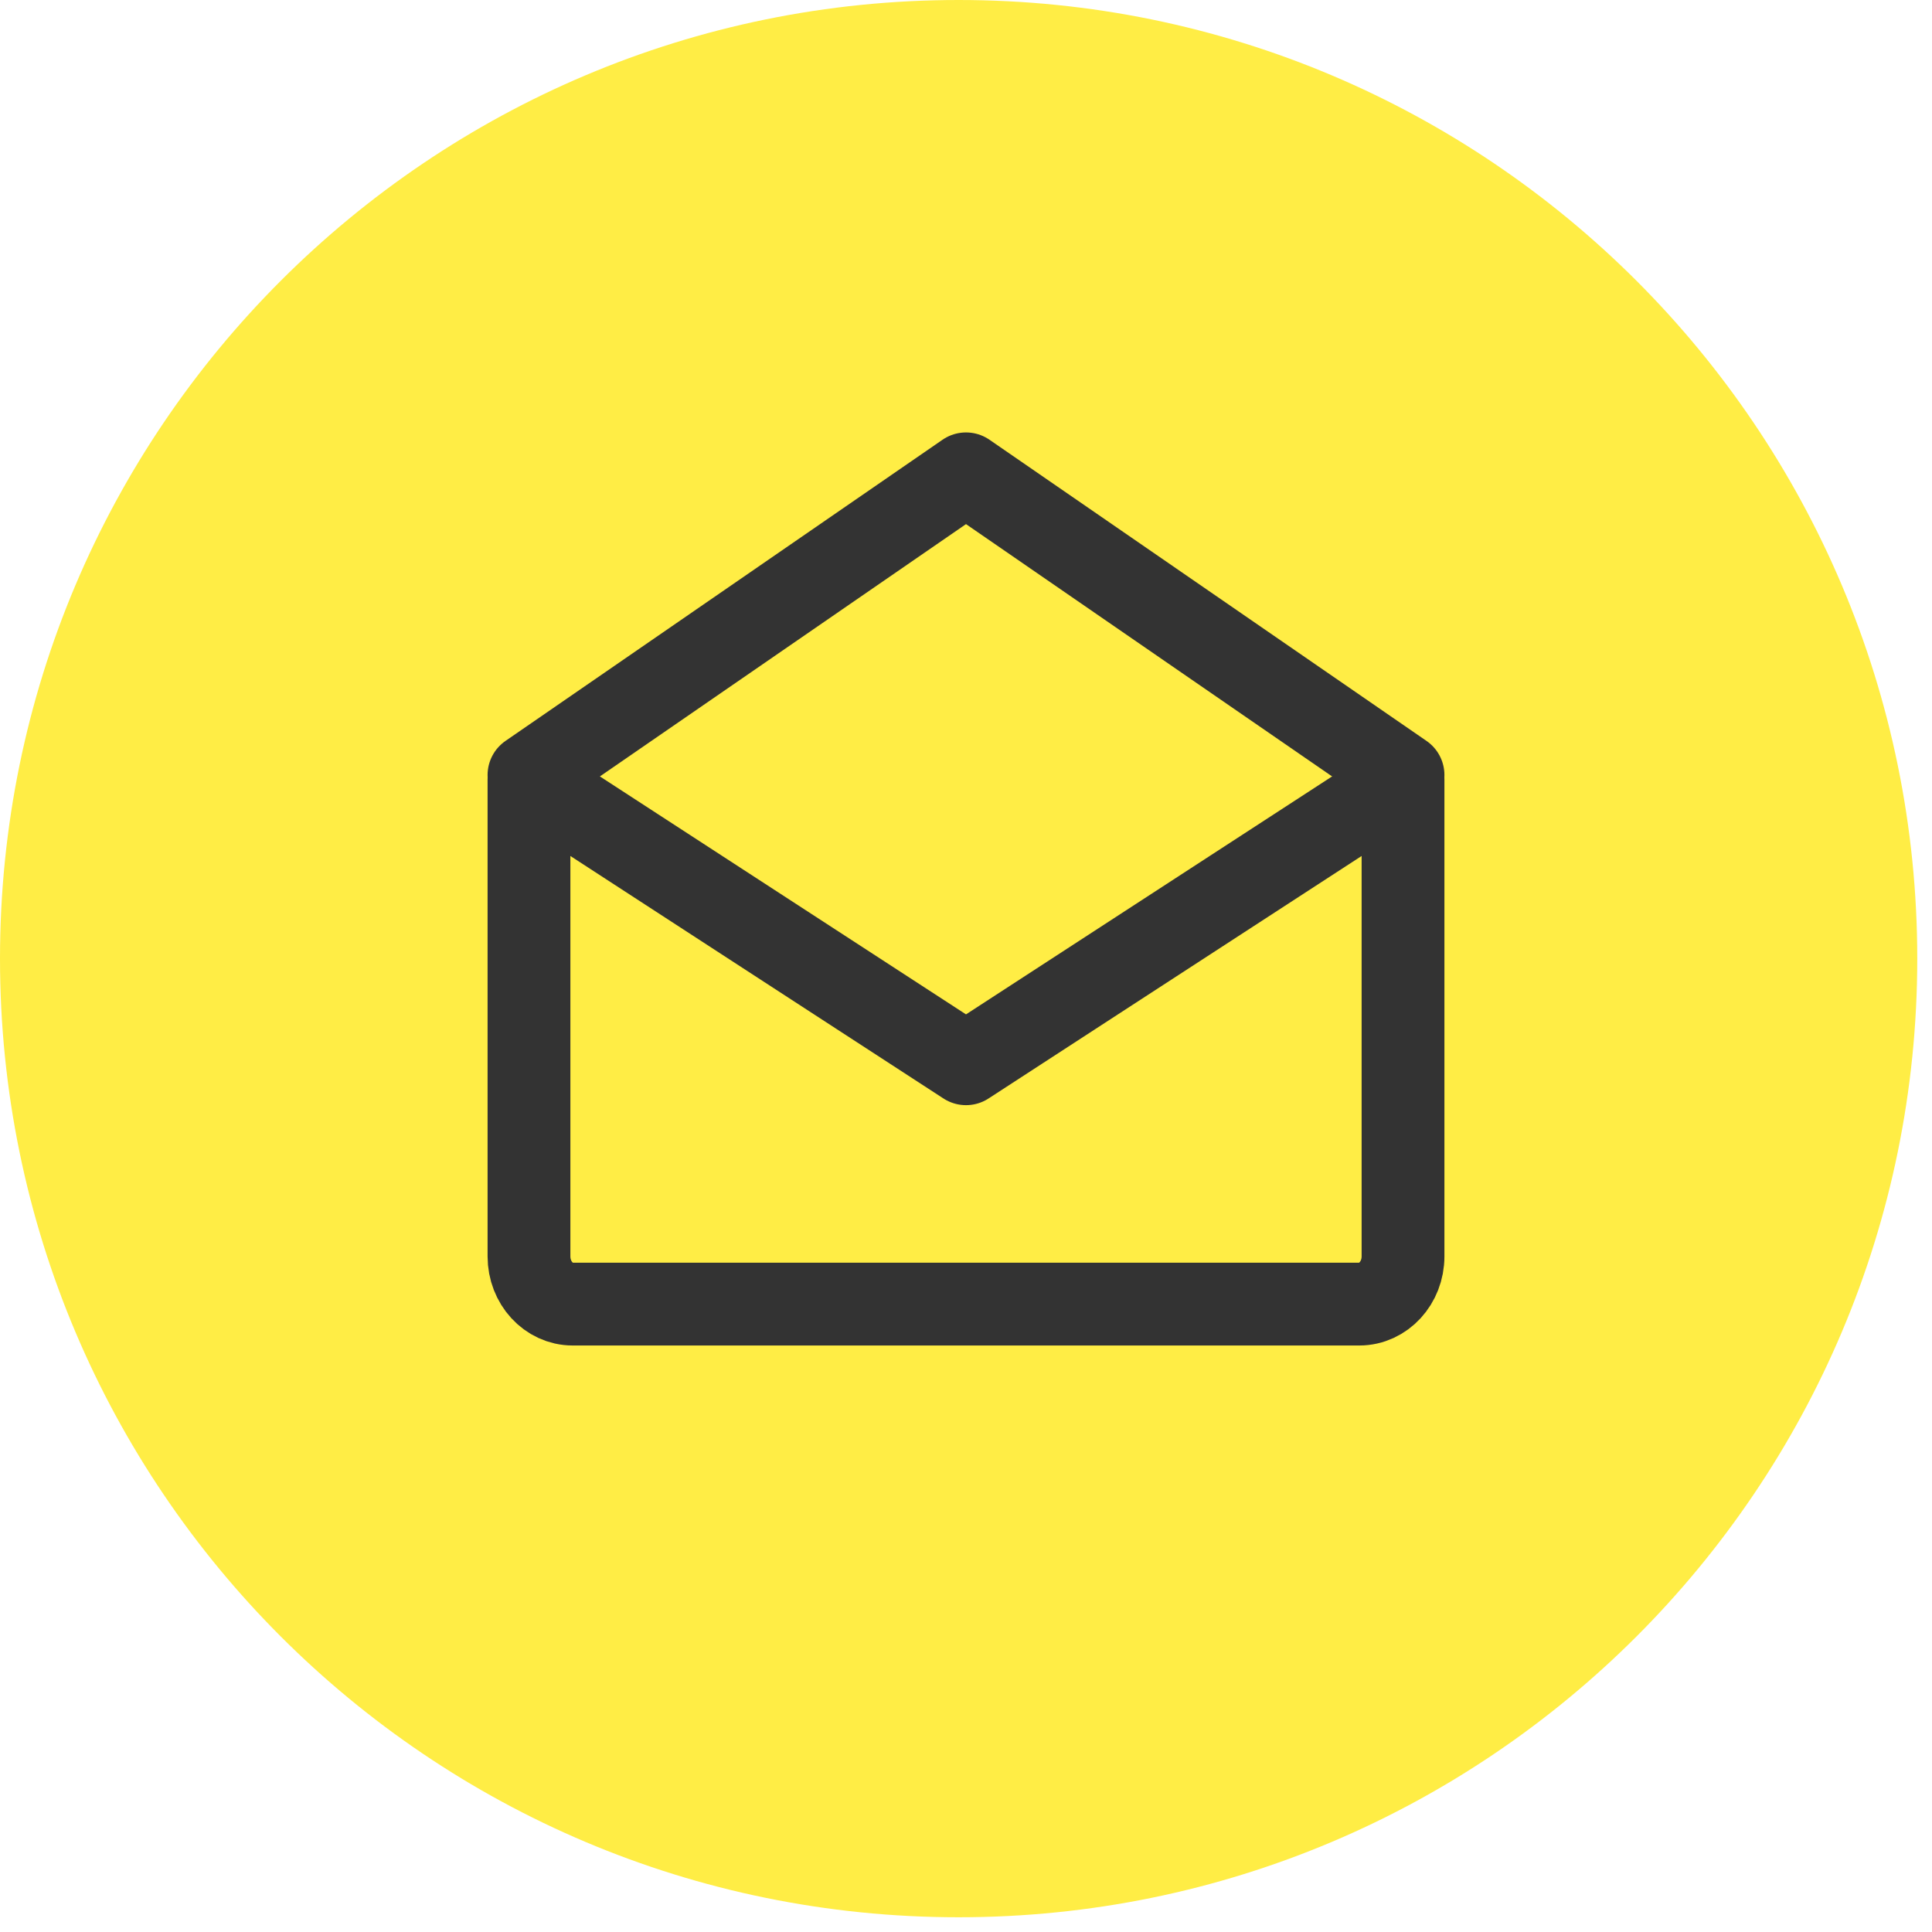
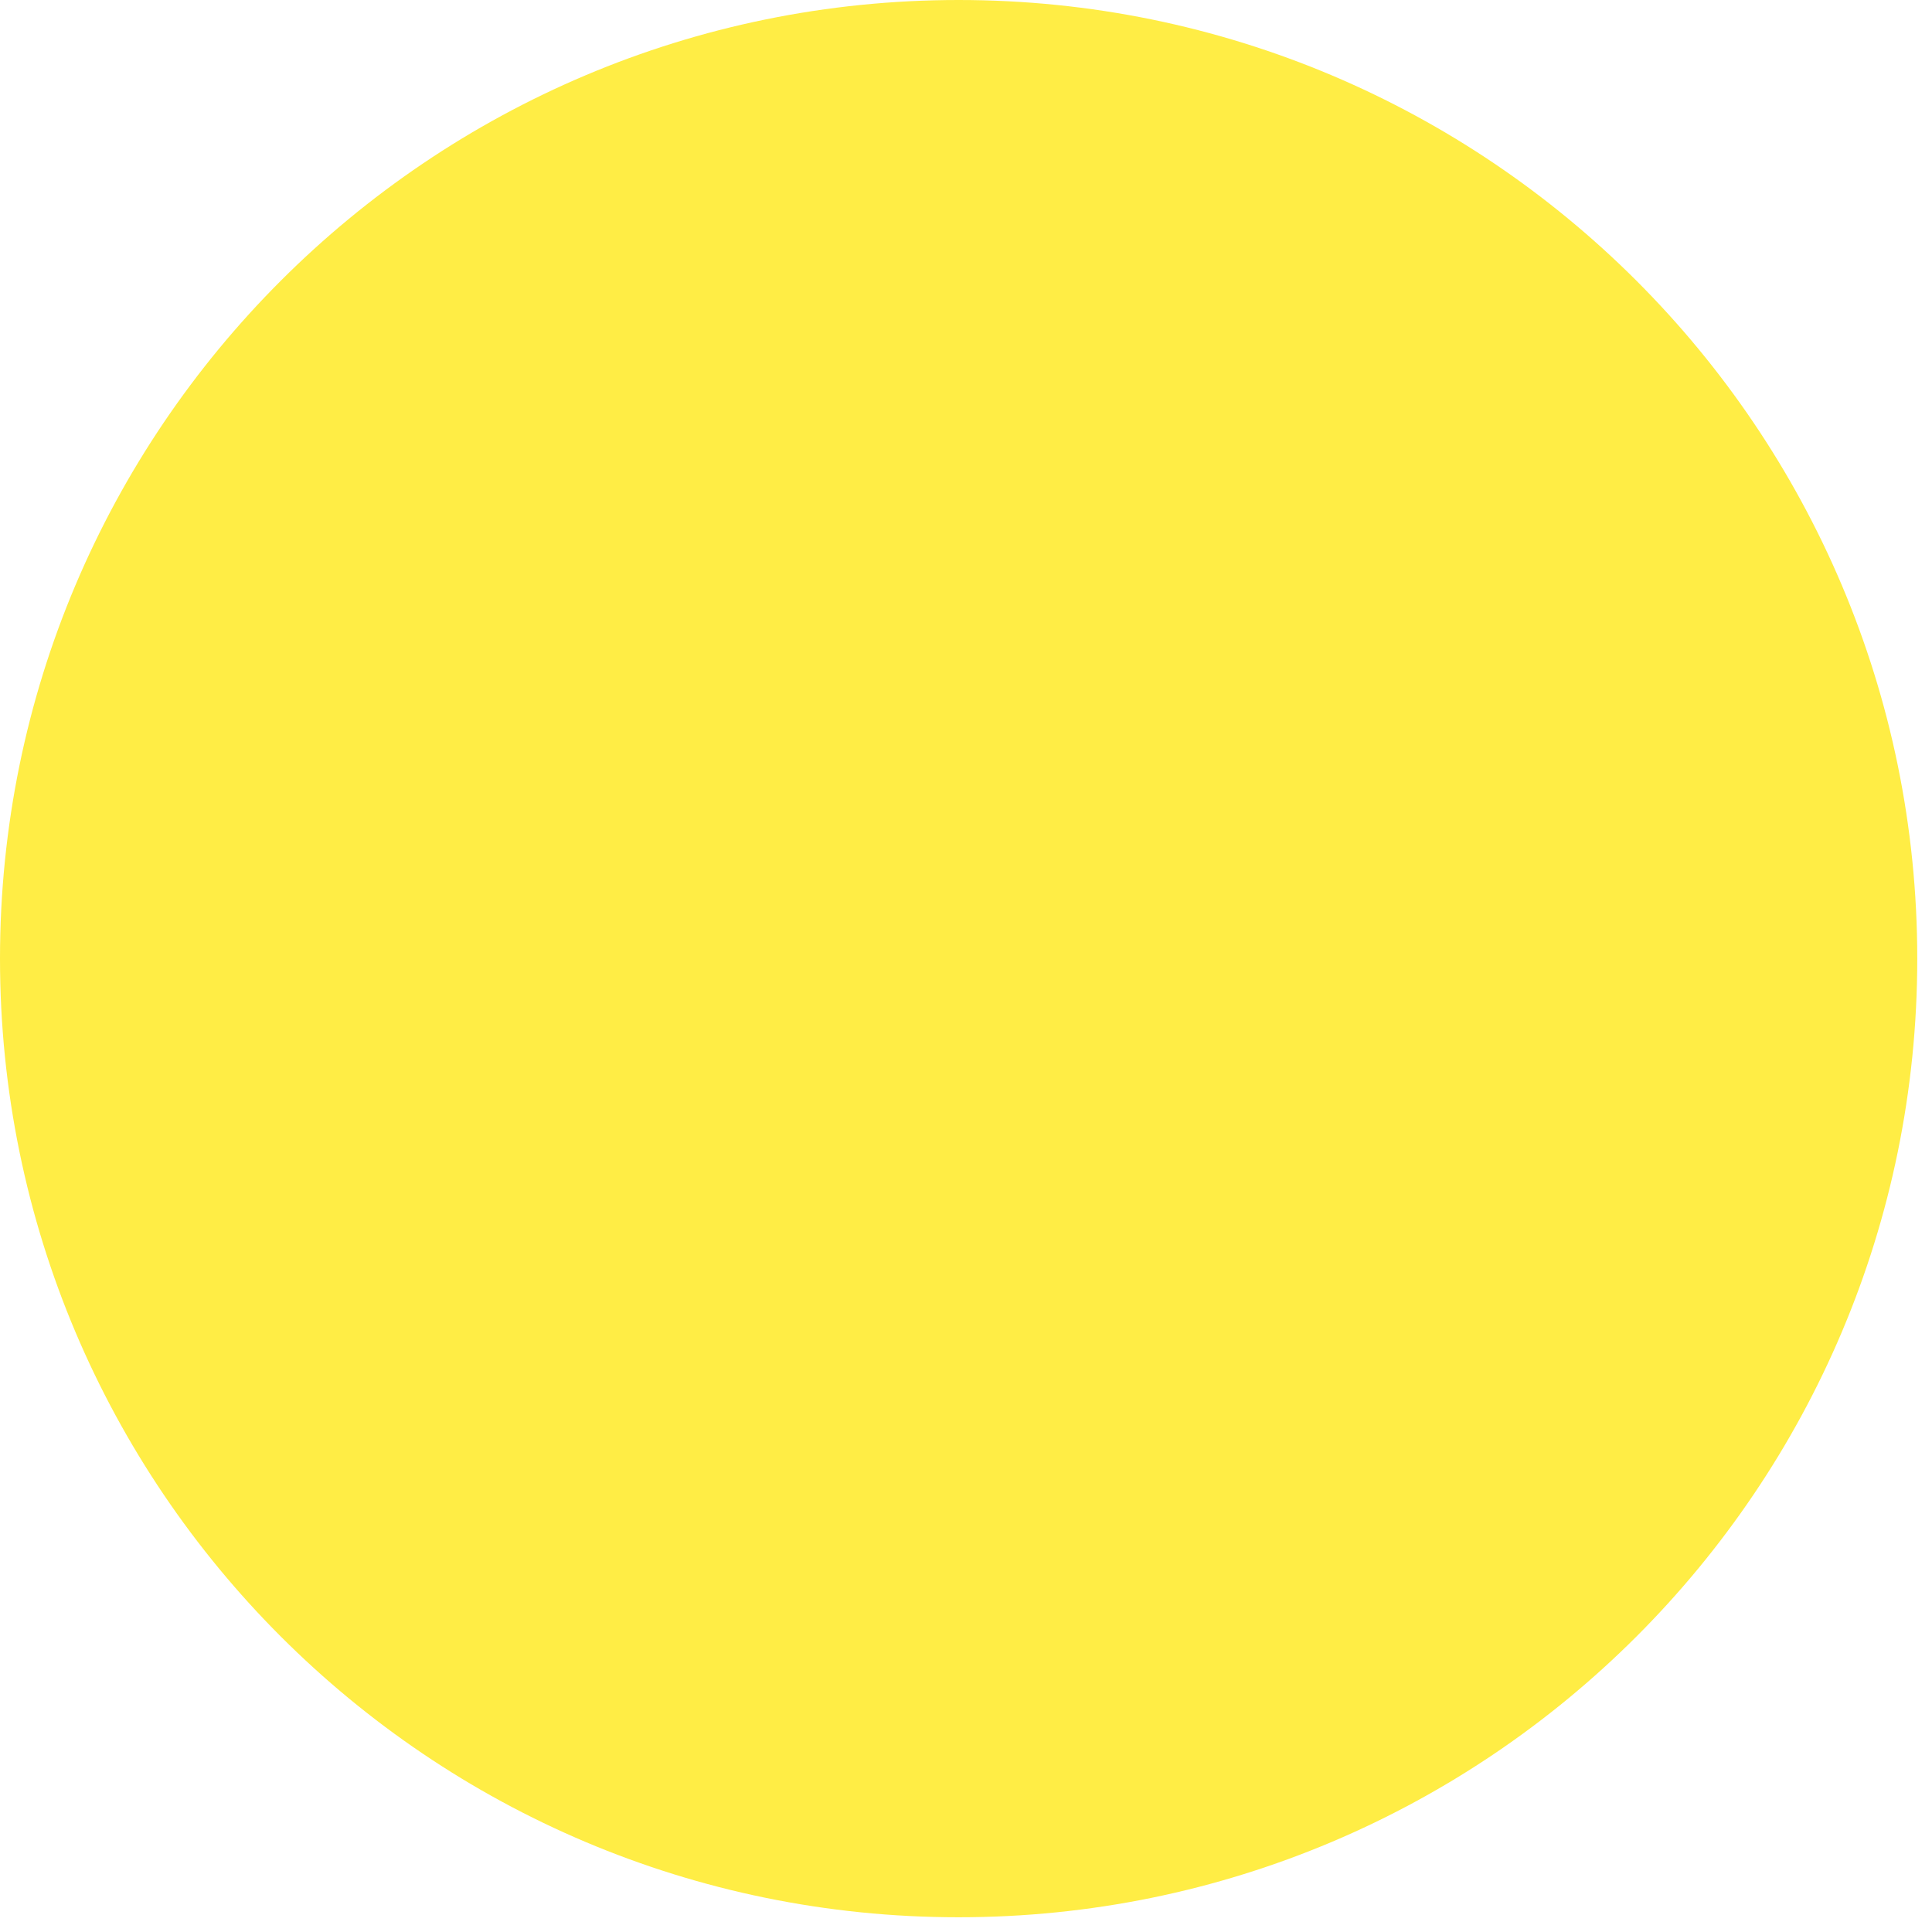
<svg xmlns="http://www.w3.org/2000/svg" width="35" height="35" viewBox="0 0 35 35" fill="none">
  <path d="M17.366 34.733C26.958 34.733 34.733 26.958 34.733 17.366C34.733 7.775 26.958 0 17.366 0C7.775 0 0 7.775 0 17.366C0 26.958 7.775 34.733 17.366 34.733Z" fill="#FFED45" />
-   <path d="M25.417 14.125V22.761C25.417 23.238 25.062 23.625 24.625 23.625H10.375C9.938 23.625 9.583 23.238 9.583 22.761V14.125L17.5 19.271L25.417 14.125Z" stroke="#333333" stroke-width="1.5" stroke-linejoin="round" />
-   <path d="M9.583 14.04L17.5 8.584L25.417 14.04" stroke="#333333" stroke-width="1.5" stroke-linecap="round" stroke-linejoin="round" />
</svg>